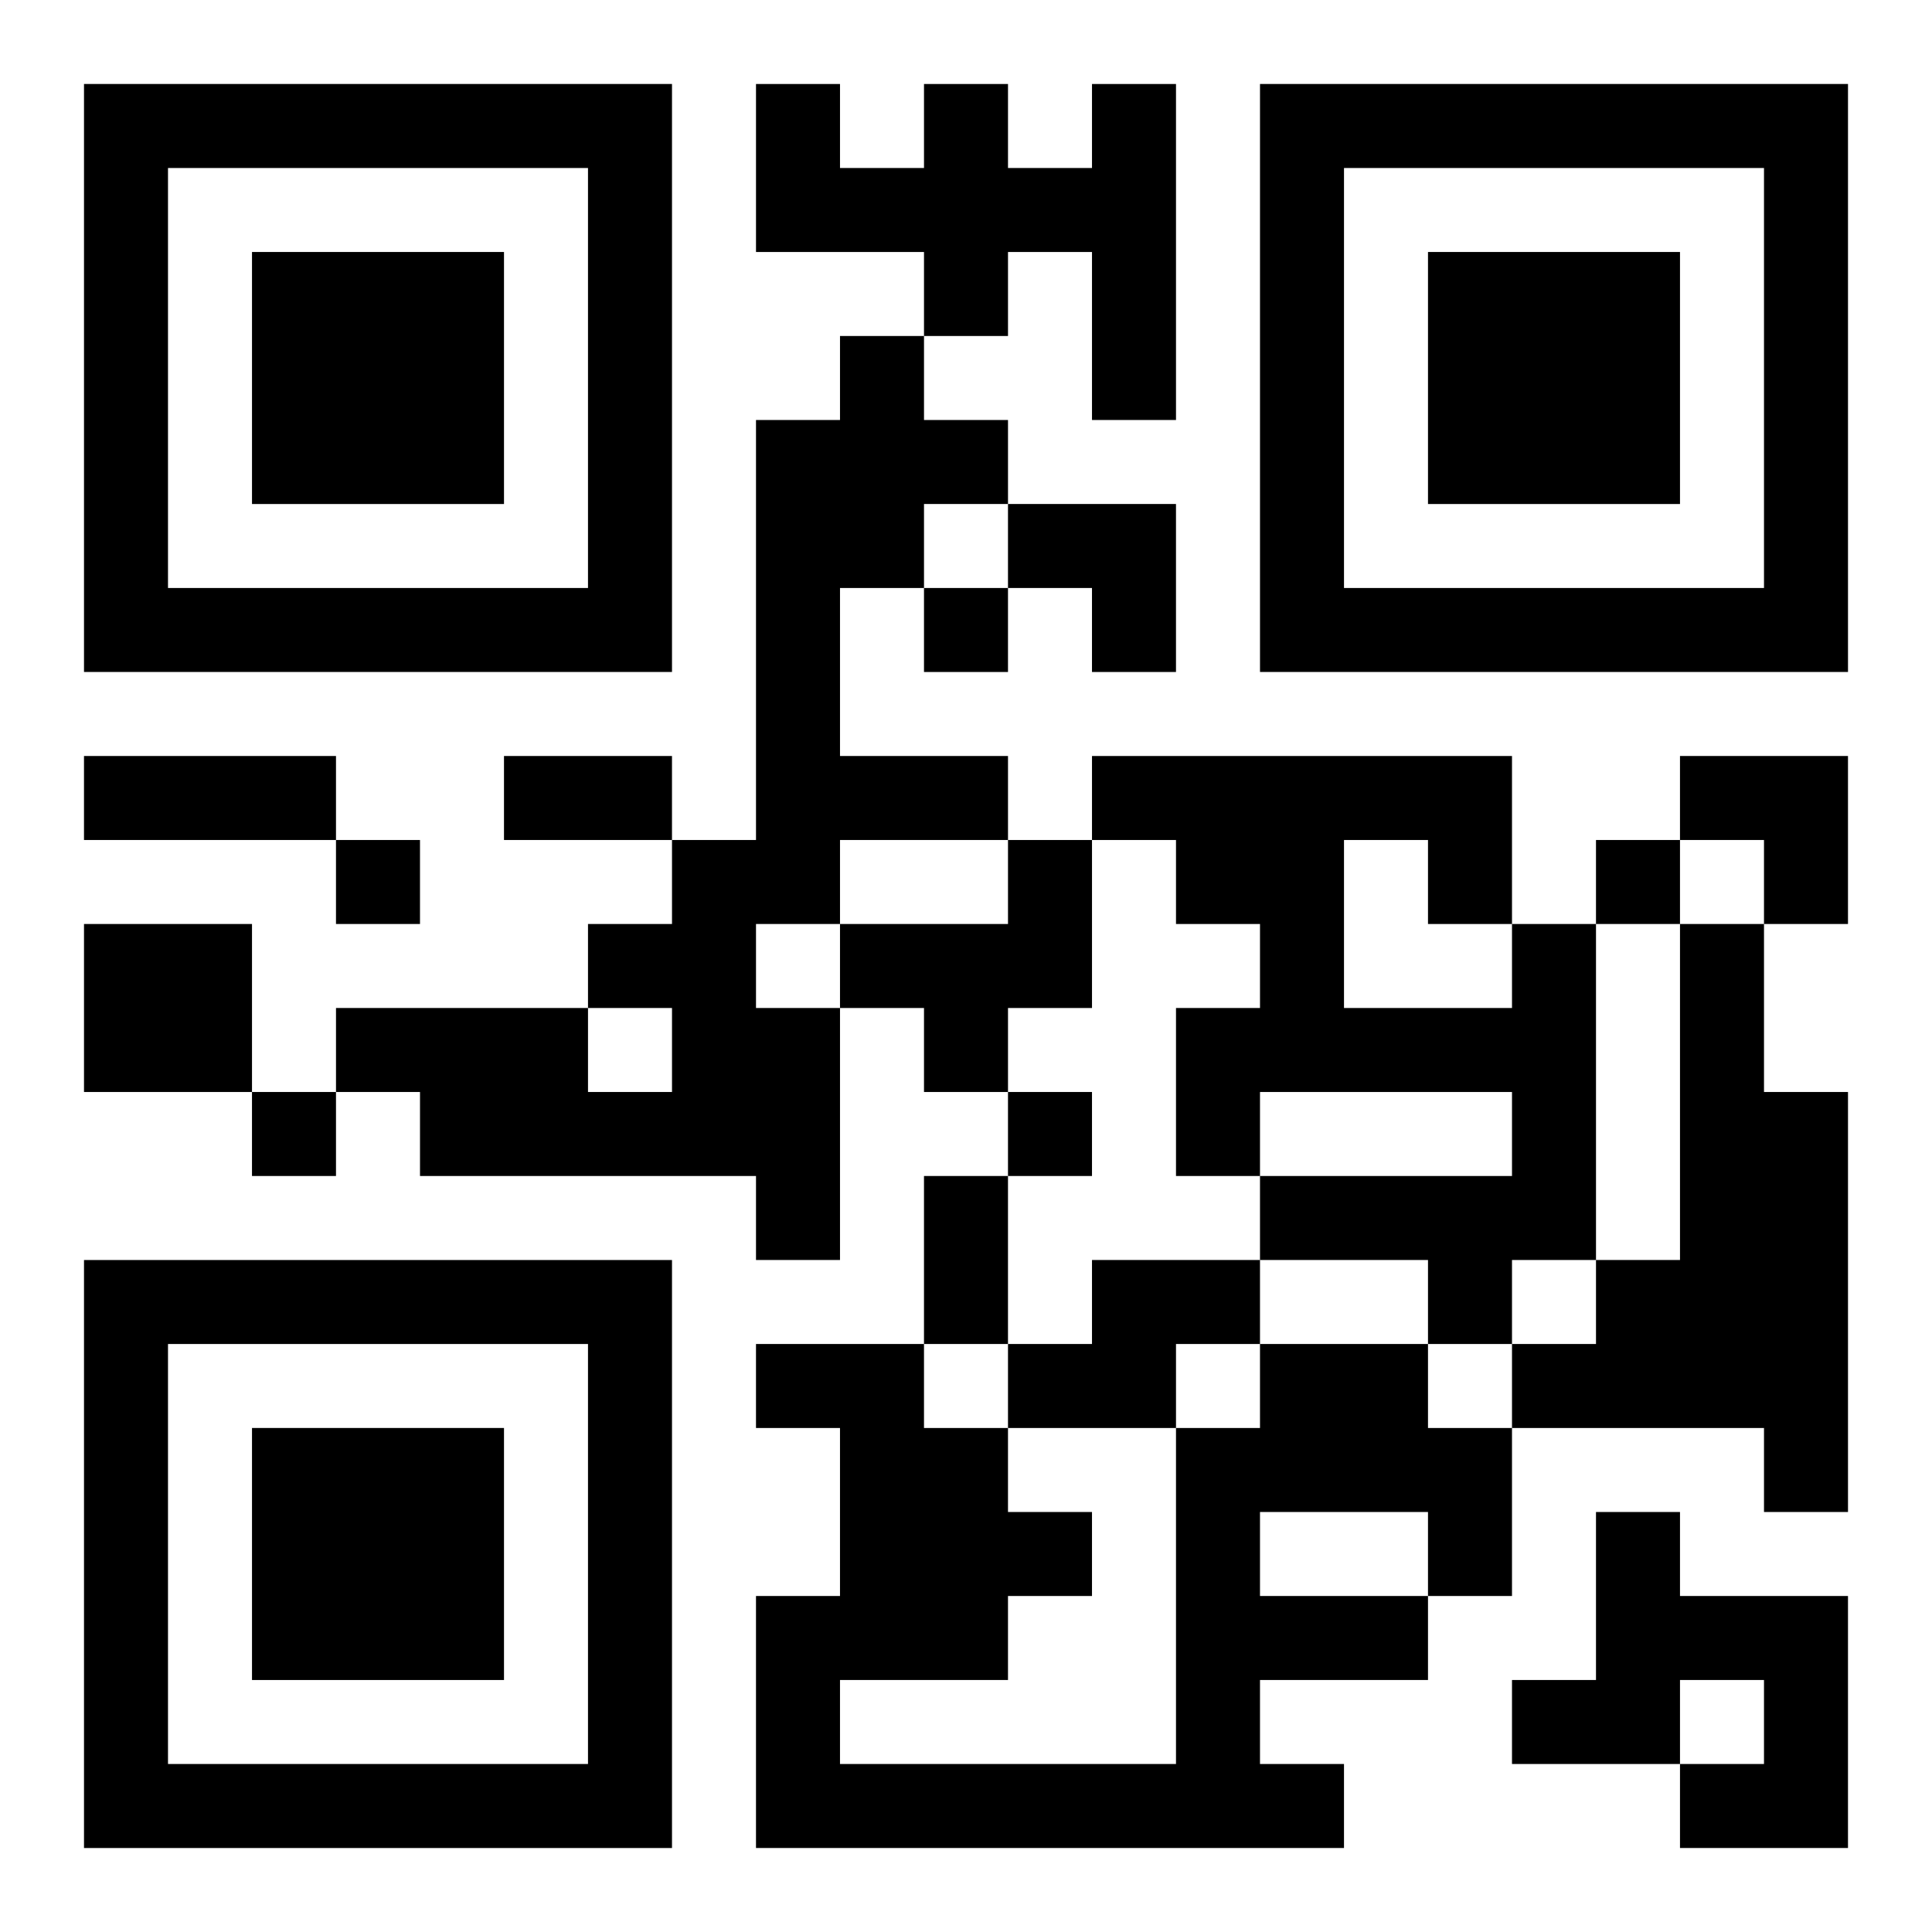
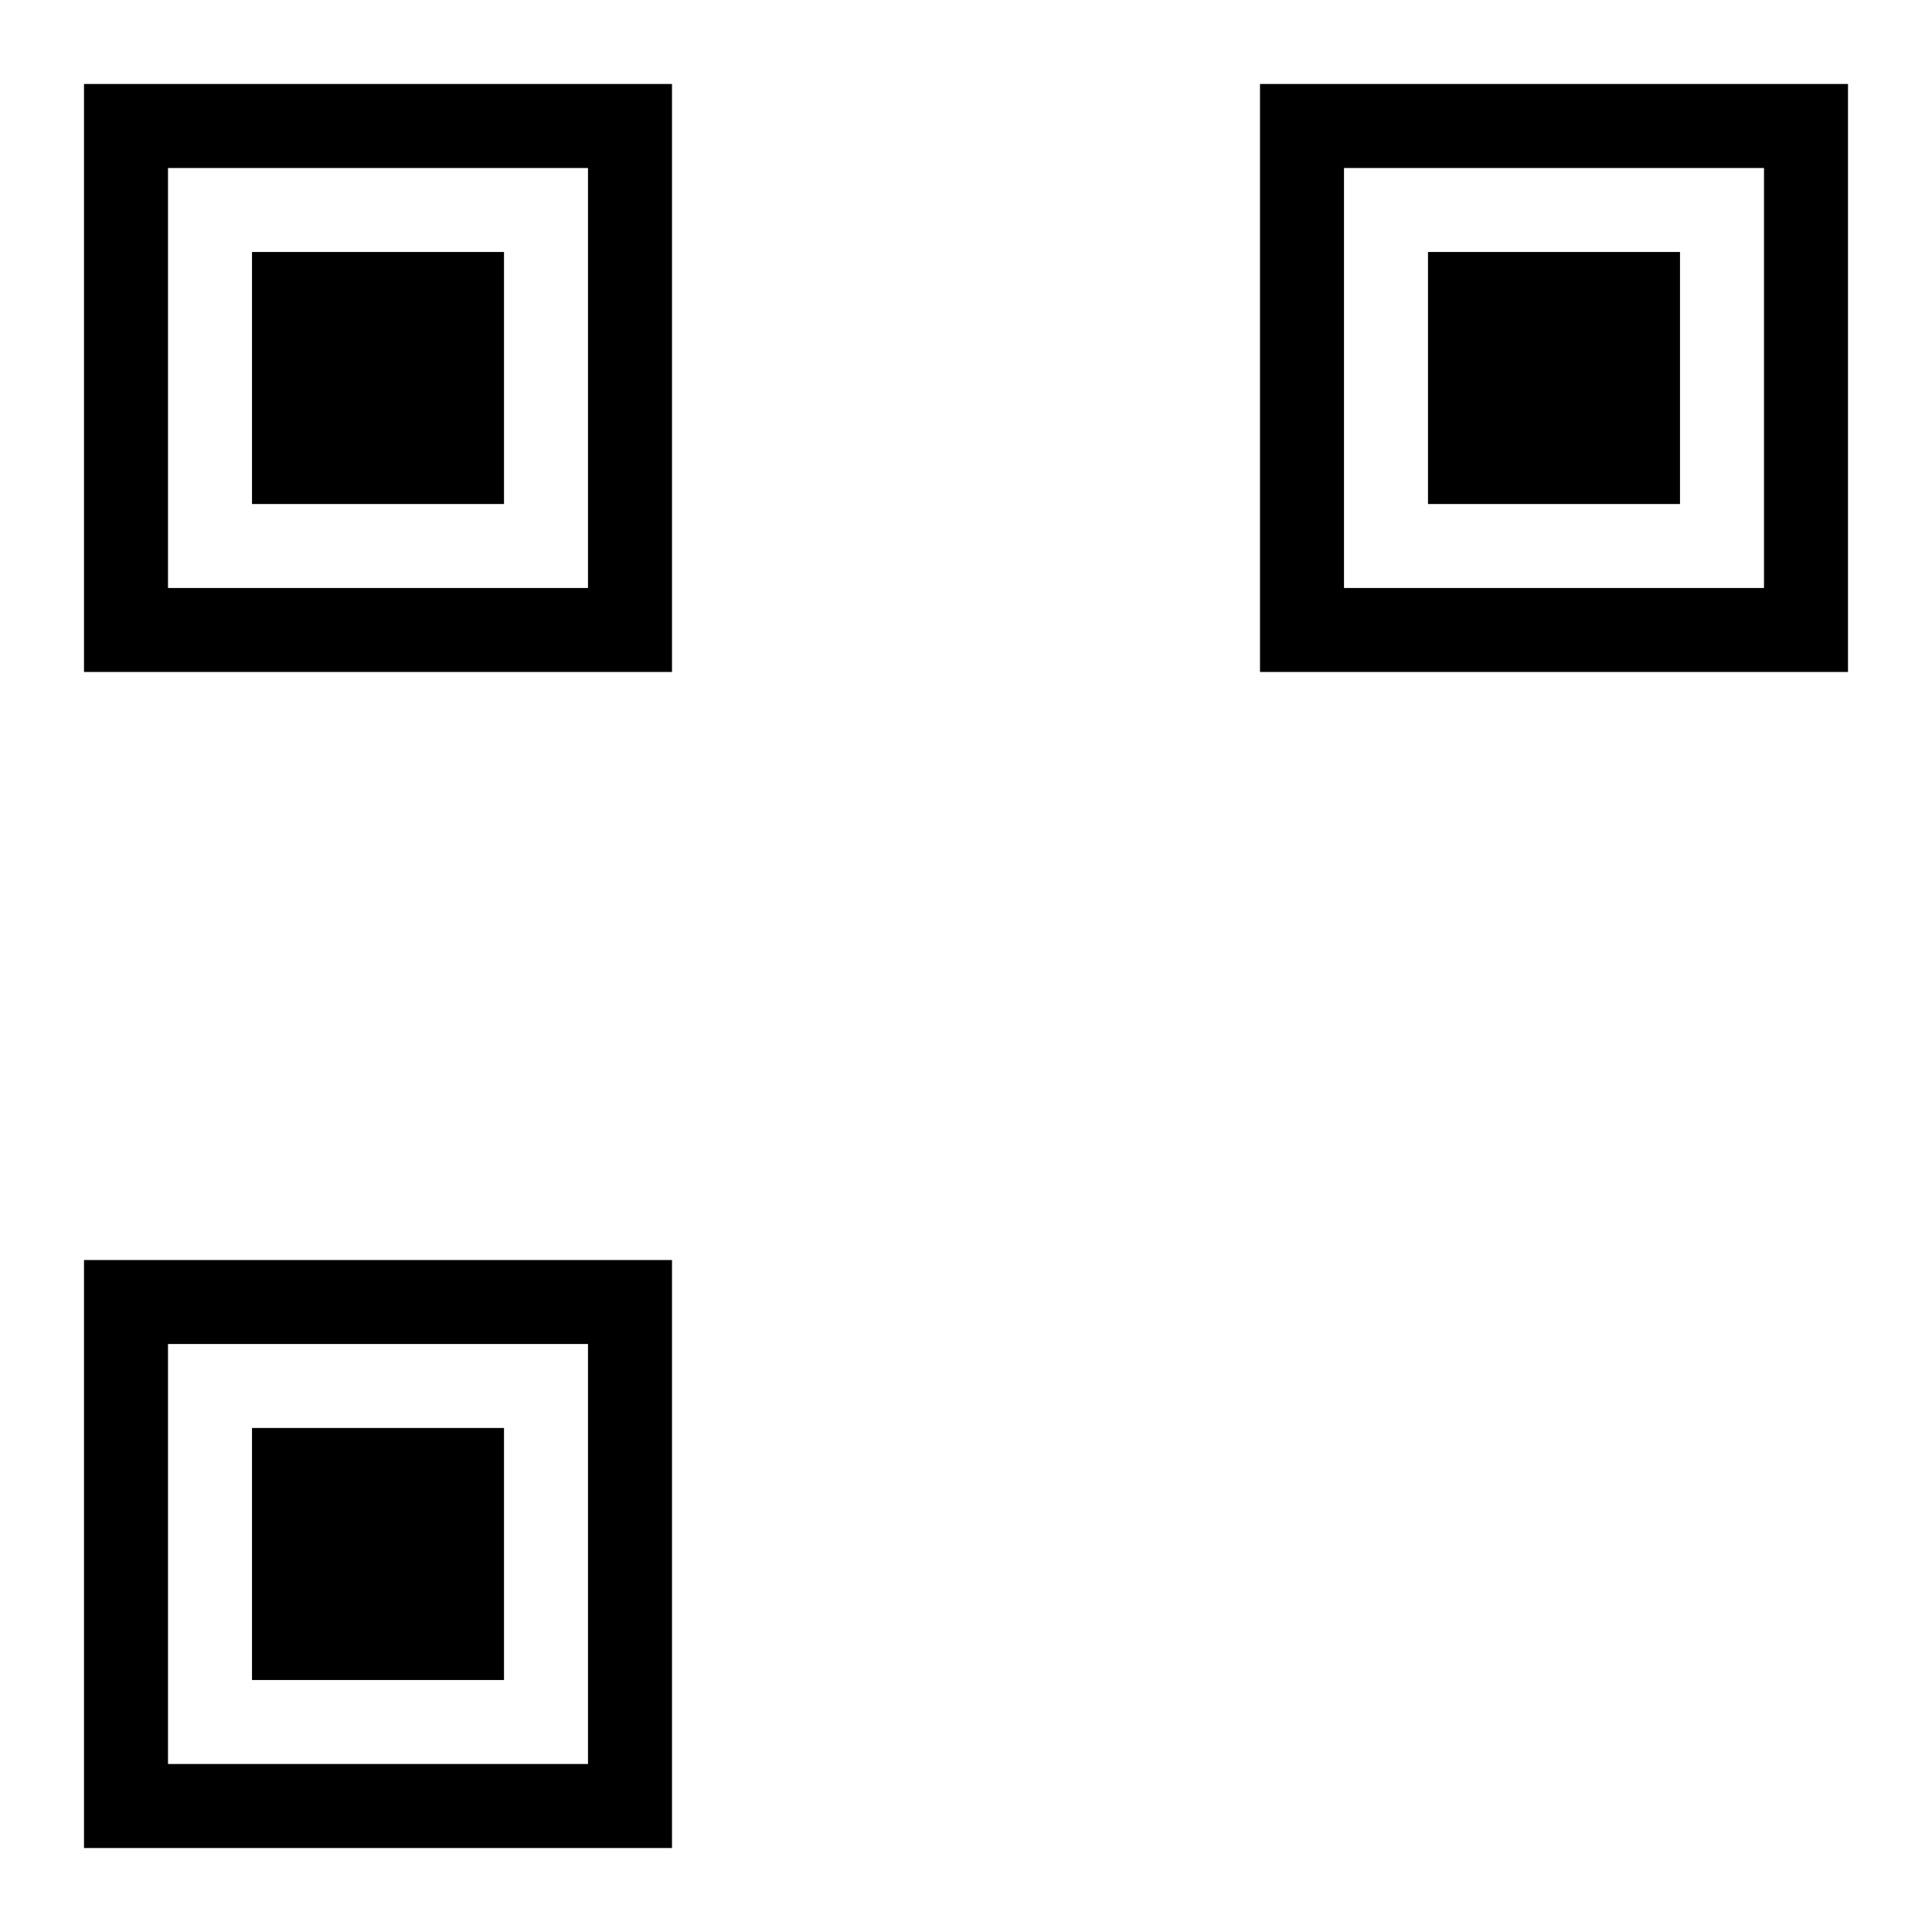
<svg xmlns="http://www.w3.org/2000/svg" xmlns:xlink="http://www.w3.org/1999/xlink" width="250" height="250" baseProfile="full" version="1.1" viewBox="-1 -1 23 23">
  <symbol id="a">
-     <path d="m0 7v7h7v-7h-7zm1 1h5v5h-5v-5zm1 1v3h3v-3h-3z" />
+     <path d="m0 7v7h7v-7h-7zm1 1h5v5h-5v-5zm1 1v3h3v-3h-3" />
  </symbol>
  <use y="-7" xlink:href="#a" />
  <use y="7" xlink:href="#a" />
  <use x="14" y="-7" xlink:href="#a" />
-   <path d="m12 0h1v4h-1v-2h-1v1h-1v-1h-2v-2h1v1h1v-1h1v1h1v-1m-3 3h1v1h1v1h-1v1h-1v2h2v1h-2v1h-1v1h1v3h-1v-1h-4v-1h-1v-1h3v1h1v-1h-1v-1h1v-1h1v-5h1v-1m2 6h1v2h-1v1h-1v-1h-1v-1h2v-1m-11 1h2v2h-2v-2m17 0h1v4h-1v1h-1v-1h-2v-1h3v-1h-3v1h-1v-2h1v-1h-1v-1h-1v-1h5v2m-2-1v2h2v-1h-1v-1h-1m4 1h1v2h1v5h-1v-1h-3v-1h1v-1h1v-4m-7 4h2v1h-1v1h-2v-1h1v-1m2 1h2v1h1v2h-1v1h-2v1h1v1h-7v-3h1v-2h-1v-1h2v1h1v1h1v1h-1v1h-2v1h4v-4h1v-1m0 2v1h2v-1h-2m4 0h1v1h2v3h-2v-1h1v-1h-1v1h-2v-1h1v-2m-8-11v1h1v-1h-1m-7 3v1h1v-1h-1m15 0v1h1v-1h-1m-16 3v1h1v-1h-1m9 0v1h1v-1h-1m-11-4h3v1h-3v-1m5 0h2v1h-2v-1m5 5h1v2h-1v-2m1-8h2v2h-1v-1h-1zm8 3h2v2h-1v-1h-1z" />
</svg>